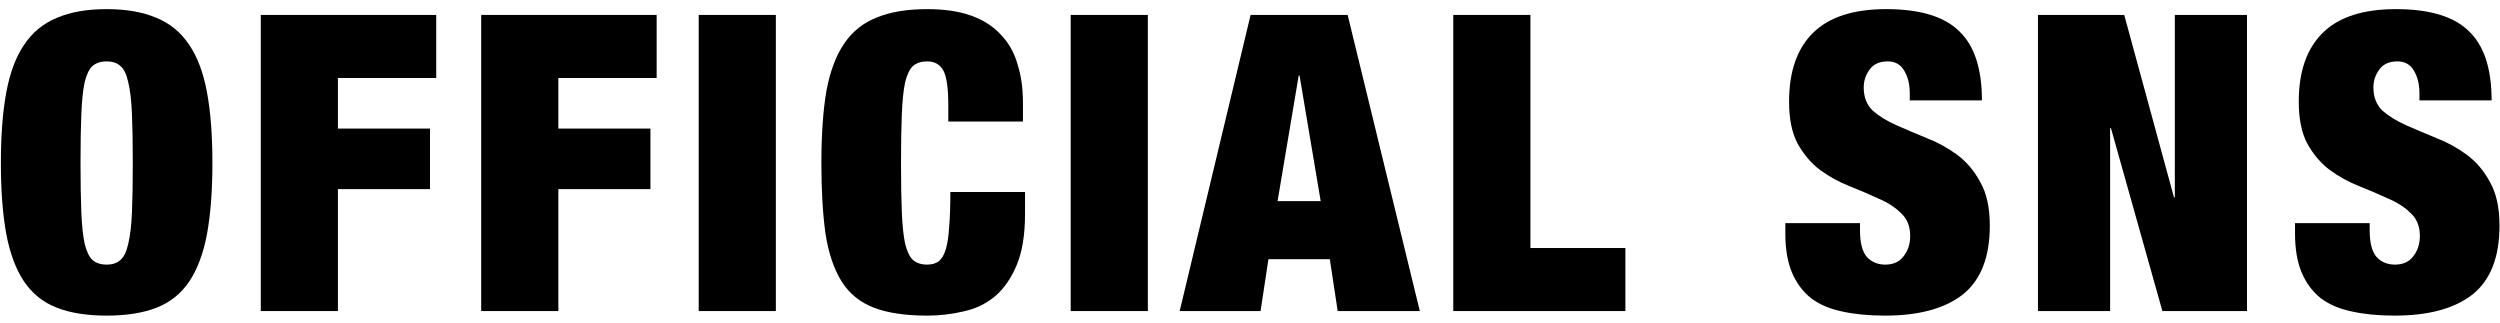
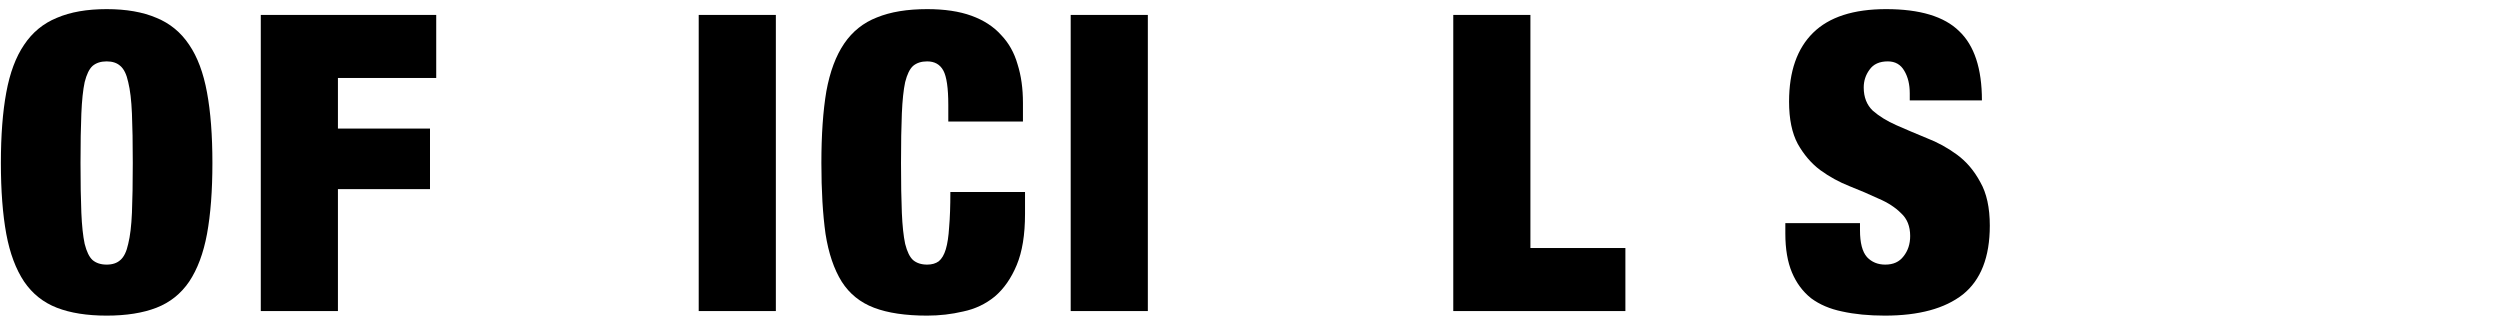
<svg xmlns="http://www.w3.org/2000/svg" width="217" height="28" viewBox="0 0 217 28" fill="none">
-   <path d="M210.008 8.712V8.1C210.008 7.332 209.852 6.684 209.54 6.156C209.228 5.604 208.748 5.328 208.1 5.328C207.38 5.328 206.852 5.568 206.516 6.048C206.18 6.504 206.012 7.02 206.012 7.596C206.012 8.436 206.276 9.108 206.804 9.612C207.356 10.092 208.04 10.512 208.856 10.872C209.672 11.232 210.548 11.604 211.484 11.988C212.42 12.348 213.296 12.828 214.112 13.428C214.928 14.028 215.6 14.82 216.128 15.804C216.68 16.764 216.956 18.024 216.956 19.584C216.956 22.32 216.176 24.312 214.616 25.56C213.056 26.784 210.8 27.396 207.848 27.396C206.456 27.396 205.22 27.276 204.14 27.036C203.084 26.82 202.184 26.436 201.44 25.884C200.72 25.308 200.168 24.564 199.784 23.652C199.4 22.74 199.208 21.612 199.208 20.268V19.368H205.688V19.98C205.688 21.084 205.892 21.864 206.3 22.32C206.708 22.752 207.236 22.968 207.884 22.968C208.58 22.968 209.108 22.728 209.468 22.248C209.852 21.768 210.044 21.18 210.044 20.484C210.044 19.644 209.78 18.984 209.252 18.504C208.748 18 208.1 17.58 207.308 17.244C206.54 16.884 205.7 16.524 204.788 16.164C203.876 15.804 203.024 15.336 202.232 14.76C201.464 14.184 200.816 13.428 200.288 12.492C199.784 11.556 199.532 10.332 199.532 8.82C199.532 6.204 200.228 4.212 201.62 2.844C203.012 1.476 205.124 0.792 207.956 0.792C210.884 0.792 212.996 1.428 214.292 2.7C215.612 3.948 216.272 5.952 216.272 8.712H210.008Z" fill="black" />
-   <path d="M176.895 1.296H184.383L188.703 17.136H188.775V1.296H195.039V27H187.695L183.231 11.124H183.159V27H176.895V1.296Z" fill="black" />
  <path d="M165.767 8.712V8.1C165.767 7.332 165.611 6.684 165.299 6.156C164.987 5.604 164.507 5.328 163.859 5.328C163.139 5.328 162.611 5.568 162.275 6.048C161.939 6.504 161.771 7.02 161.771 7.596C161.771 8.436 162.035 9.108 162.563 9.612C163.115 10.092 163.799 10.512 164.615 10.872C165.431 11.232 166.307 11.604 167.243 11.988C168.179 12.348 169.055 12.828 169.871 13.428C170.687 14.028 171.359 14.82 171.887 15.804C172.439 16.764 172.715 18.024 172.715 19.584C172.715 22.32 171.935 24.312 170.375 25.56C168.815 26.784 166.559 27.396 163.607 27.396C162.215 27.396 160.979 27.276 159.899 27.036C158.843 26.82 157.943 26.436 157.199 25.884C156.479 25.308 155.927 24.564 155.543 23.652C155.159 22.74 154.967 21.612 154.967 20.268V19.368H161.447V19.98C161.447 21.084 161.651 21.864 162.059 22.32C162.467 22.752 162.995 22.968 163.643 22.968C164.339 22.968 164.867 22.728 165.227 22.248C165.611 21.768 165.803 21.18 165.803 20.484C165.803 19.644 165.539 18.984 165.011 18.504C164.507 18 163.859 17.58 163.067 17.244C162.299 16.884 161.459 16.524 160.547 16.164C159.635 15.804 158.783 15.336 157.991 14.76C157.223 14.184 156.575 13.428 156.047 12.492C155.543 11.556 155.291 10.332 155.291 8.82C155.291 6.204 155.987 4.212 157.379 2.844C158.771 1.476 160.883 0.792 163.715 0.792C166.643 0.792 168.755 1.428 170.051 2.7C171.371 3.948 172.031 5.952 172.031 8.712H165.767Z" fill="black" />
  <path d="M126.144 1.296H132.84V21.528H141.084V27H126.144V1.296Z" fill="black" />
-   <path d="M112.728 6.552L110.892 17.46H114.636L112.8 6.552H112.728ZM116.976 1.296L123.24 27H116.112L115.428 22.5H110.1L109.416 27H102.396L108.552 1.296H116.976Z" fill="black" />
  <path d="M92.936 1.296H99.632V27H92.936V1.296Z" fill="black" />
  <path d="M82.312 9.108C82.312 7.644 82.168 6.648 81.88 6.12C81.592 5.592 81.124 5.328 80.476 5.328C79.972 5.328 79.564 5.46 79.252 5.724C78.964 5.988 78.736 6.456 78.568 7.128C78.424 7.8 78.328 8.712 78.28 9.864C78.232 10.992 78.208 12.42 78.208 14.148C78.208 15.876 78.232 17.316 78.28 18.468C78.328 19.596 78.424 20.496 78.568 21.168C78.736 21.84 78.964 22.308 79.252 22.572C79.564 22.836 79.972 22.968 80.476 22.968C80.884 22.968 81.22 22.872 81.484 22.68C81.748 22.464 81.952 22.116 82.096 21.636C82.24 21.156 82.336 20.52 82.384 19.728C82.456 18.912 82.492 17.892 82.492 16.668H88.972V18.576C88.972 20.376 88.732 21.852 88.252 23.004C87.772 24.156 87.136 25.068 86.344 25.74C85.552 26.388 84.64 26.82 83.608 27.036C82.6 27.276 81.556 27.396 80.476 27.396C78.604 27.396 77.068 27.168 75.868 26.712C74.668 26.256 73.732 25.5 73.06 24.444C72.388 23.364 71.92 21.984 71.656 20.304C71.416 18.6 71.296 16.548 71.296 14.148C71.296 11.7 71.44 9.624 71.728 7.92C72.04 6.216 72.556 4.836 73.276 3.78C73.996 2.724 74.944 1.968 76.12 1.512C77.296 1.032 78.748 0.792 80.476 0.792C81.988 0.792 83.272 0.984 84.328 1.368C85.384 1.752 86.236 2.304 86.884 3.024C87.556 3.72 88.036 4.572 88.324 5.58C88.636 6.564 88.792 7.68 88.792 8.928V10.548H82.312V9.108Z" fill="black" />
  <path d="M60.648 1.296H67.344V27H60.648V1.296Z" fill="black" />
-   <path d="M41.769 1.296H56.997V6.768H48.465V11.16H56.457V16.416H48.465V27H41.769V1.296Z" fill="black" />
  <path d="M22.636 1.296H37.864V6.768H29.332V11.16H37.324V16.416H29.332V27H22.636V1.296Z" fill="black" />
  <path d="M6.989 14.148C6.989 15.876 7.013 17.316 7.061 18.468C7.109 19.596 7.205 20.496 7.349 21.168C7.517 21.84 7.745 22.308 8.033 22.572C8.345 22.836 8.753 22.968 9.257 22.968C9.761 22.968 10.157 22.836 10.445 22.572C10.757 22.308 10.985 21.84 11.129 21.168C11.297 20.496 11.405 19.596 11.453 18.468C11.501 17.316 11.525 15.876 11.525 14.148C11.525 12.42 11.501 10.992 11.453 9.864C11.405 8.712 11.297 7.8 11.129 7.128C10.985 6.456 10.757 5.988 10.445 5.724C10.157 5.46 9.761 5.328 9.257 5.328C8.753 5.328 8.345 5.46 8.033 5.724C7.745 5.988 7.517 6.456 7.349 7.128C7.205 7.8 7.109 8.712 7.061 9.864C7.013 10.992 6.989 12.42 6.989 14.148ZM0.077 14.148C0.077 11.748 0.233 9.708 0.545 8.028C0.857 6.324 1.373 4.944 2.093 3.888C2.813 2.808 3.761 2.028 4.937 1.548C6.113 1.044 7.553 0.792 9.257 0.792C10.961 0.792 12.401 1.044 13.577 1.548C14.753 2.028 15.701 2.808 16.421 3.888C17.141 4.944 17.657 6.324 17.969 8.028C18.281 9.708 18.437 11.748 18.437 14.148C18.437 16.548 18.281 18.6 17.969 20.304C17.657 21.984 17.141 23.364 16.421 24.444C15.701 25.5 14.753 26.256 13.577 26.712C12.401 27.168 10.961 27.396 9.257 27.396C7.553 27.396 6.113 27.168 4.937 26.712C3.761 26.256 2.813 25.5 2.093 24.444C1.373 23.364 0.857 21.984 0.545 20.304C0.233 18.6 0.077 16.548 0.077 14.148Z" fill="black" />
</svg>